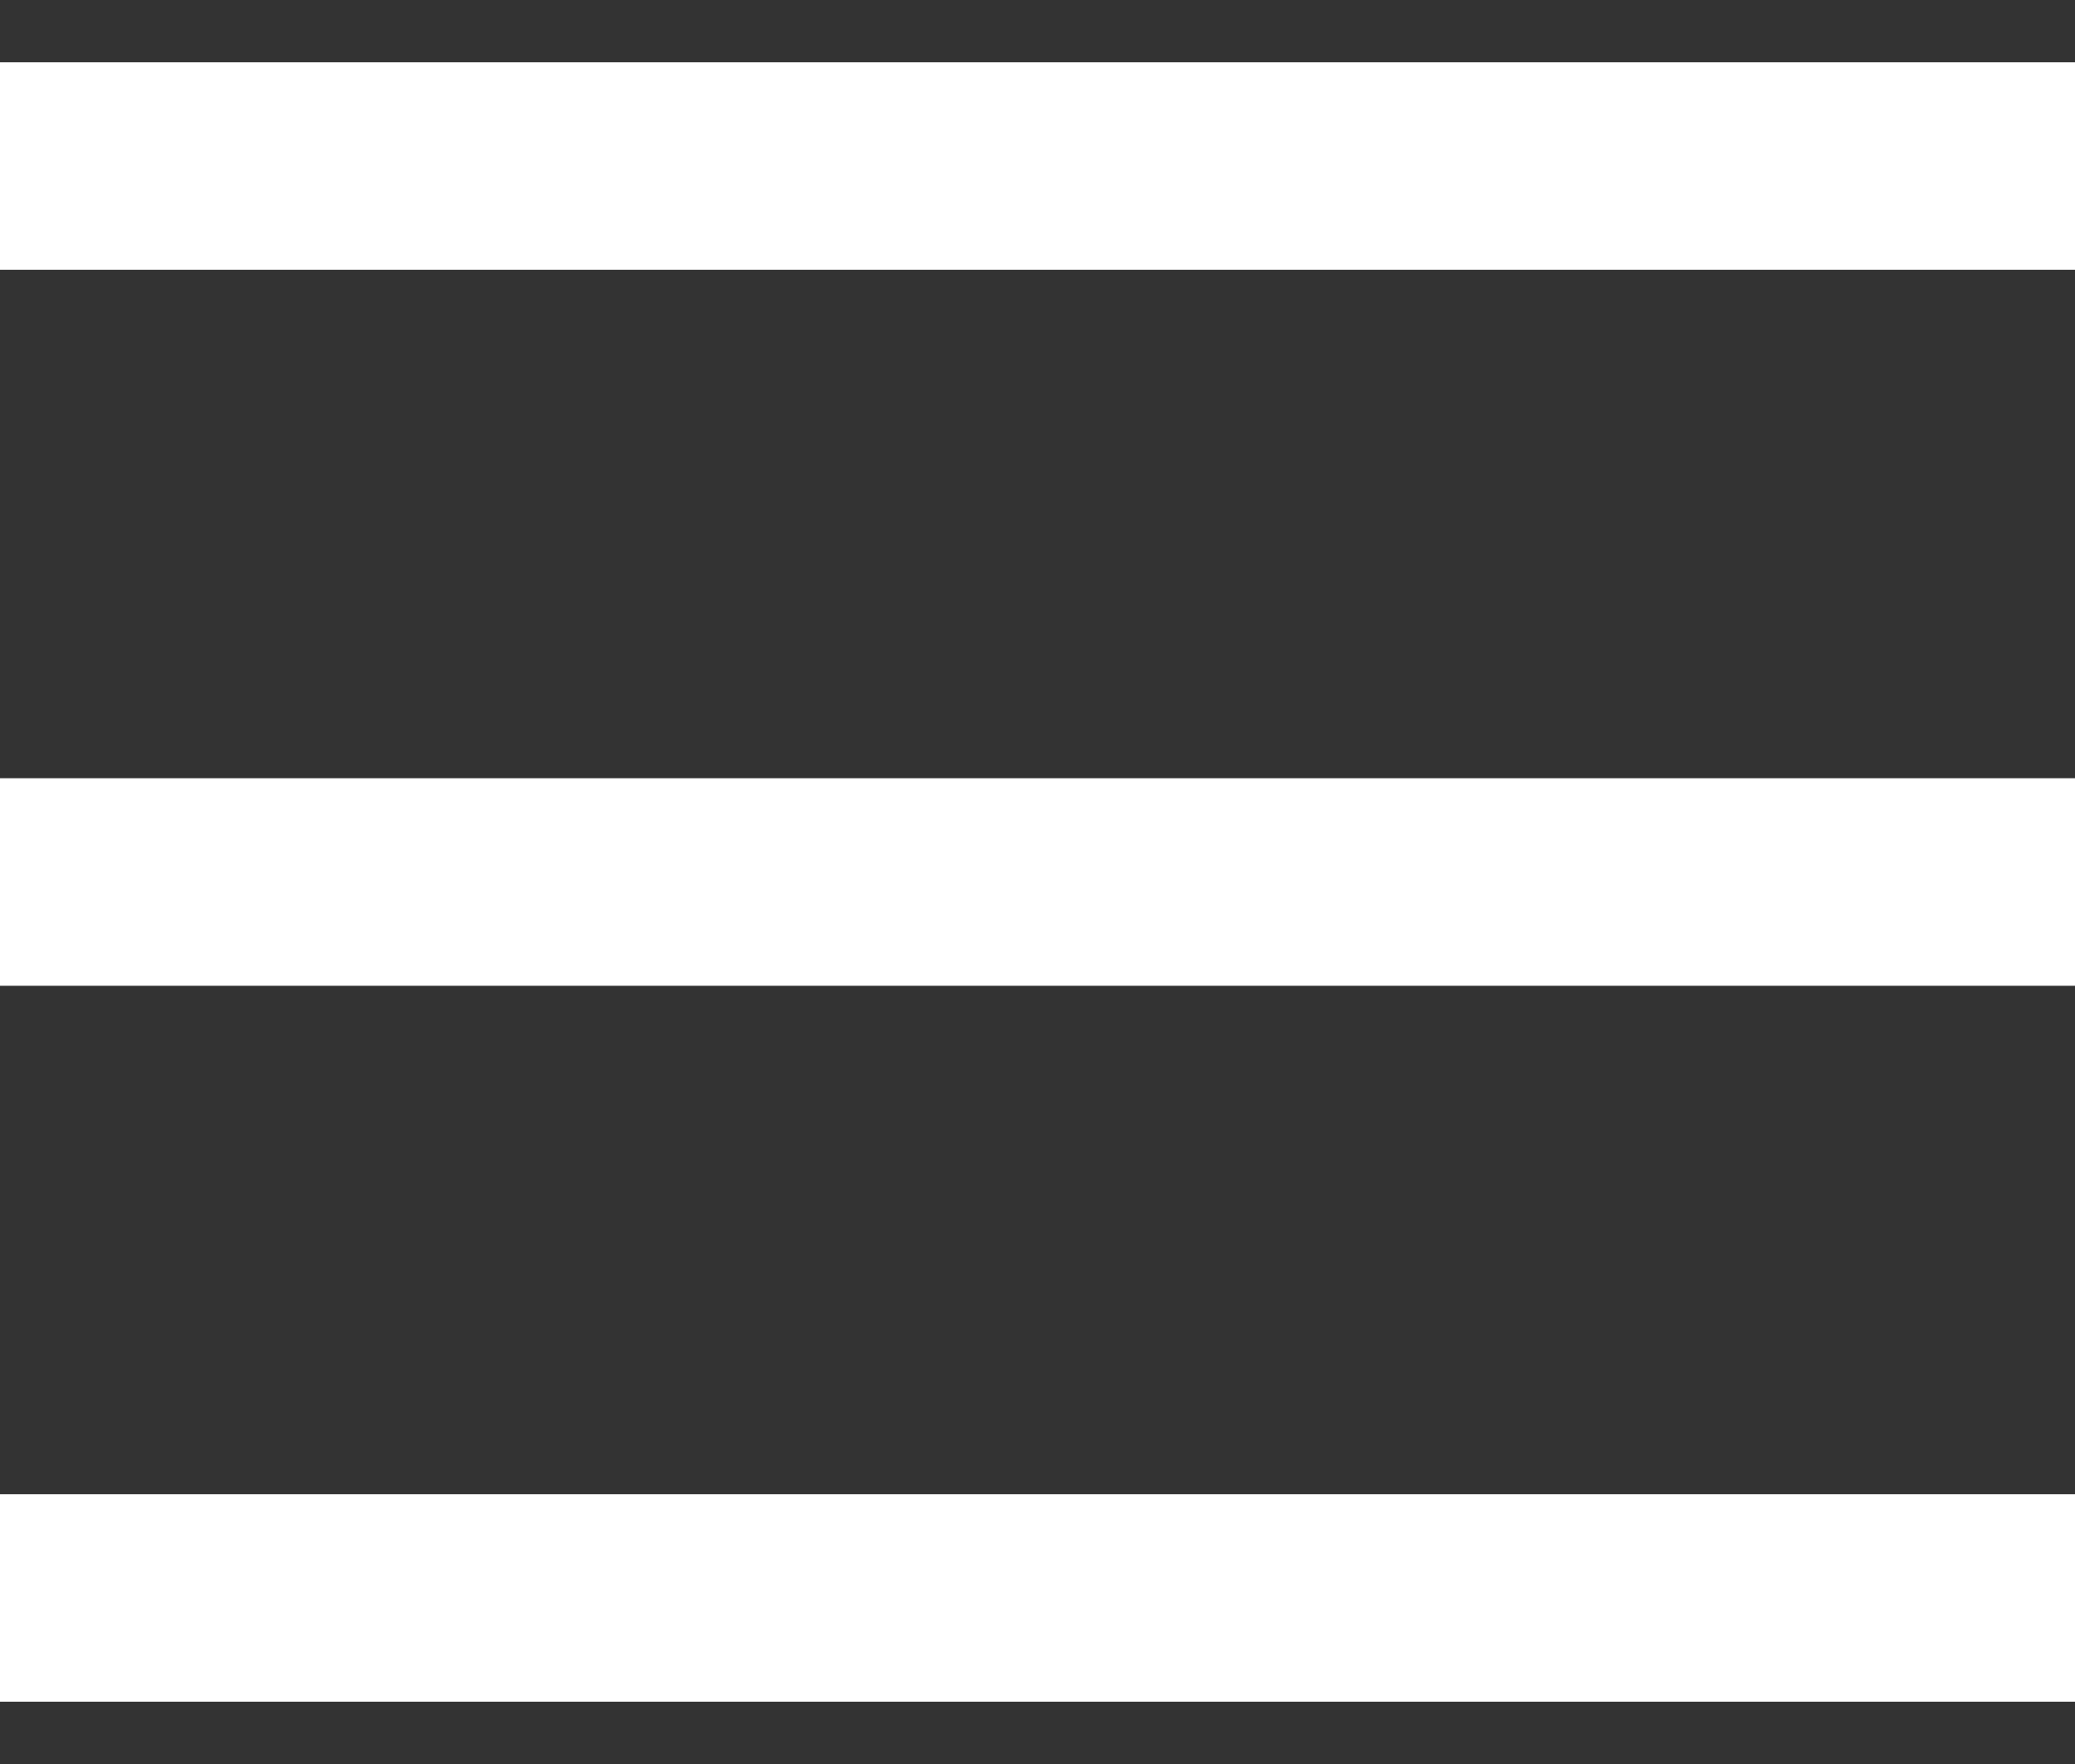
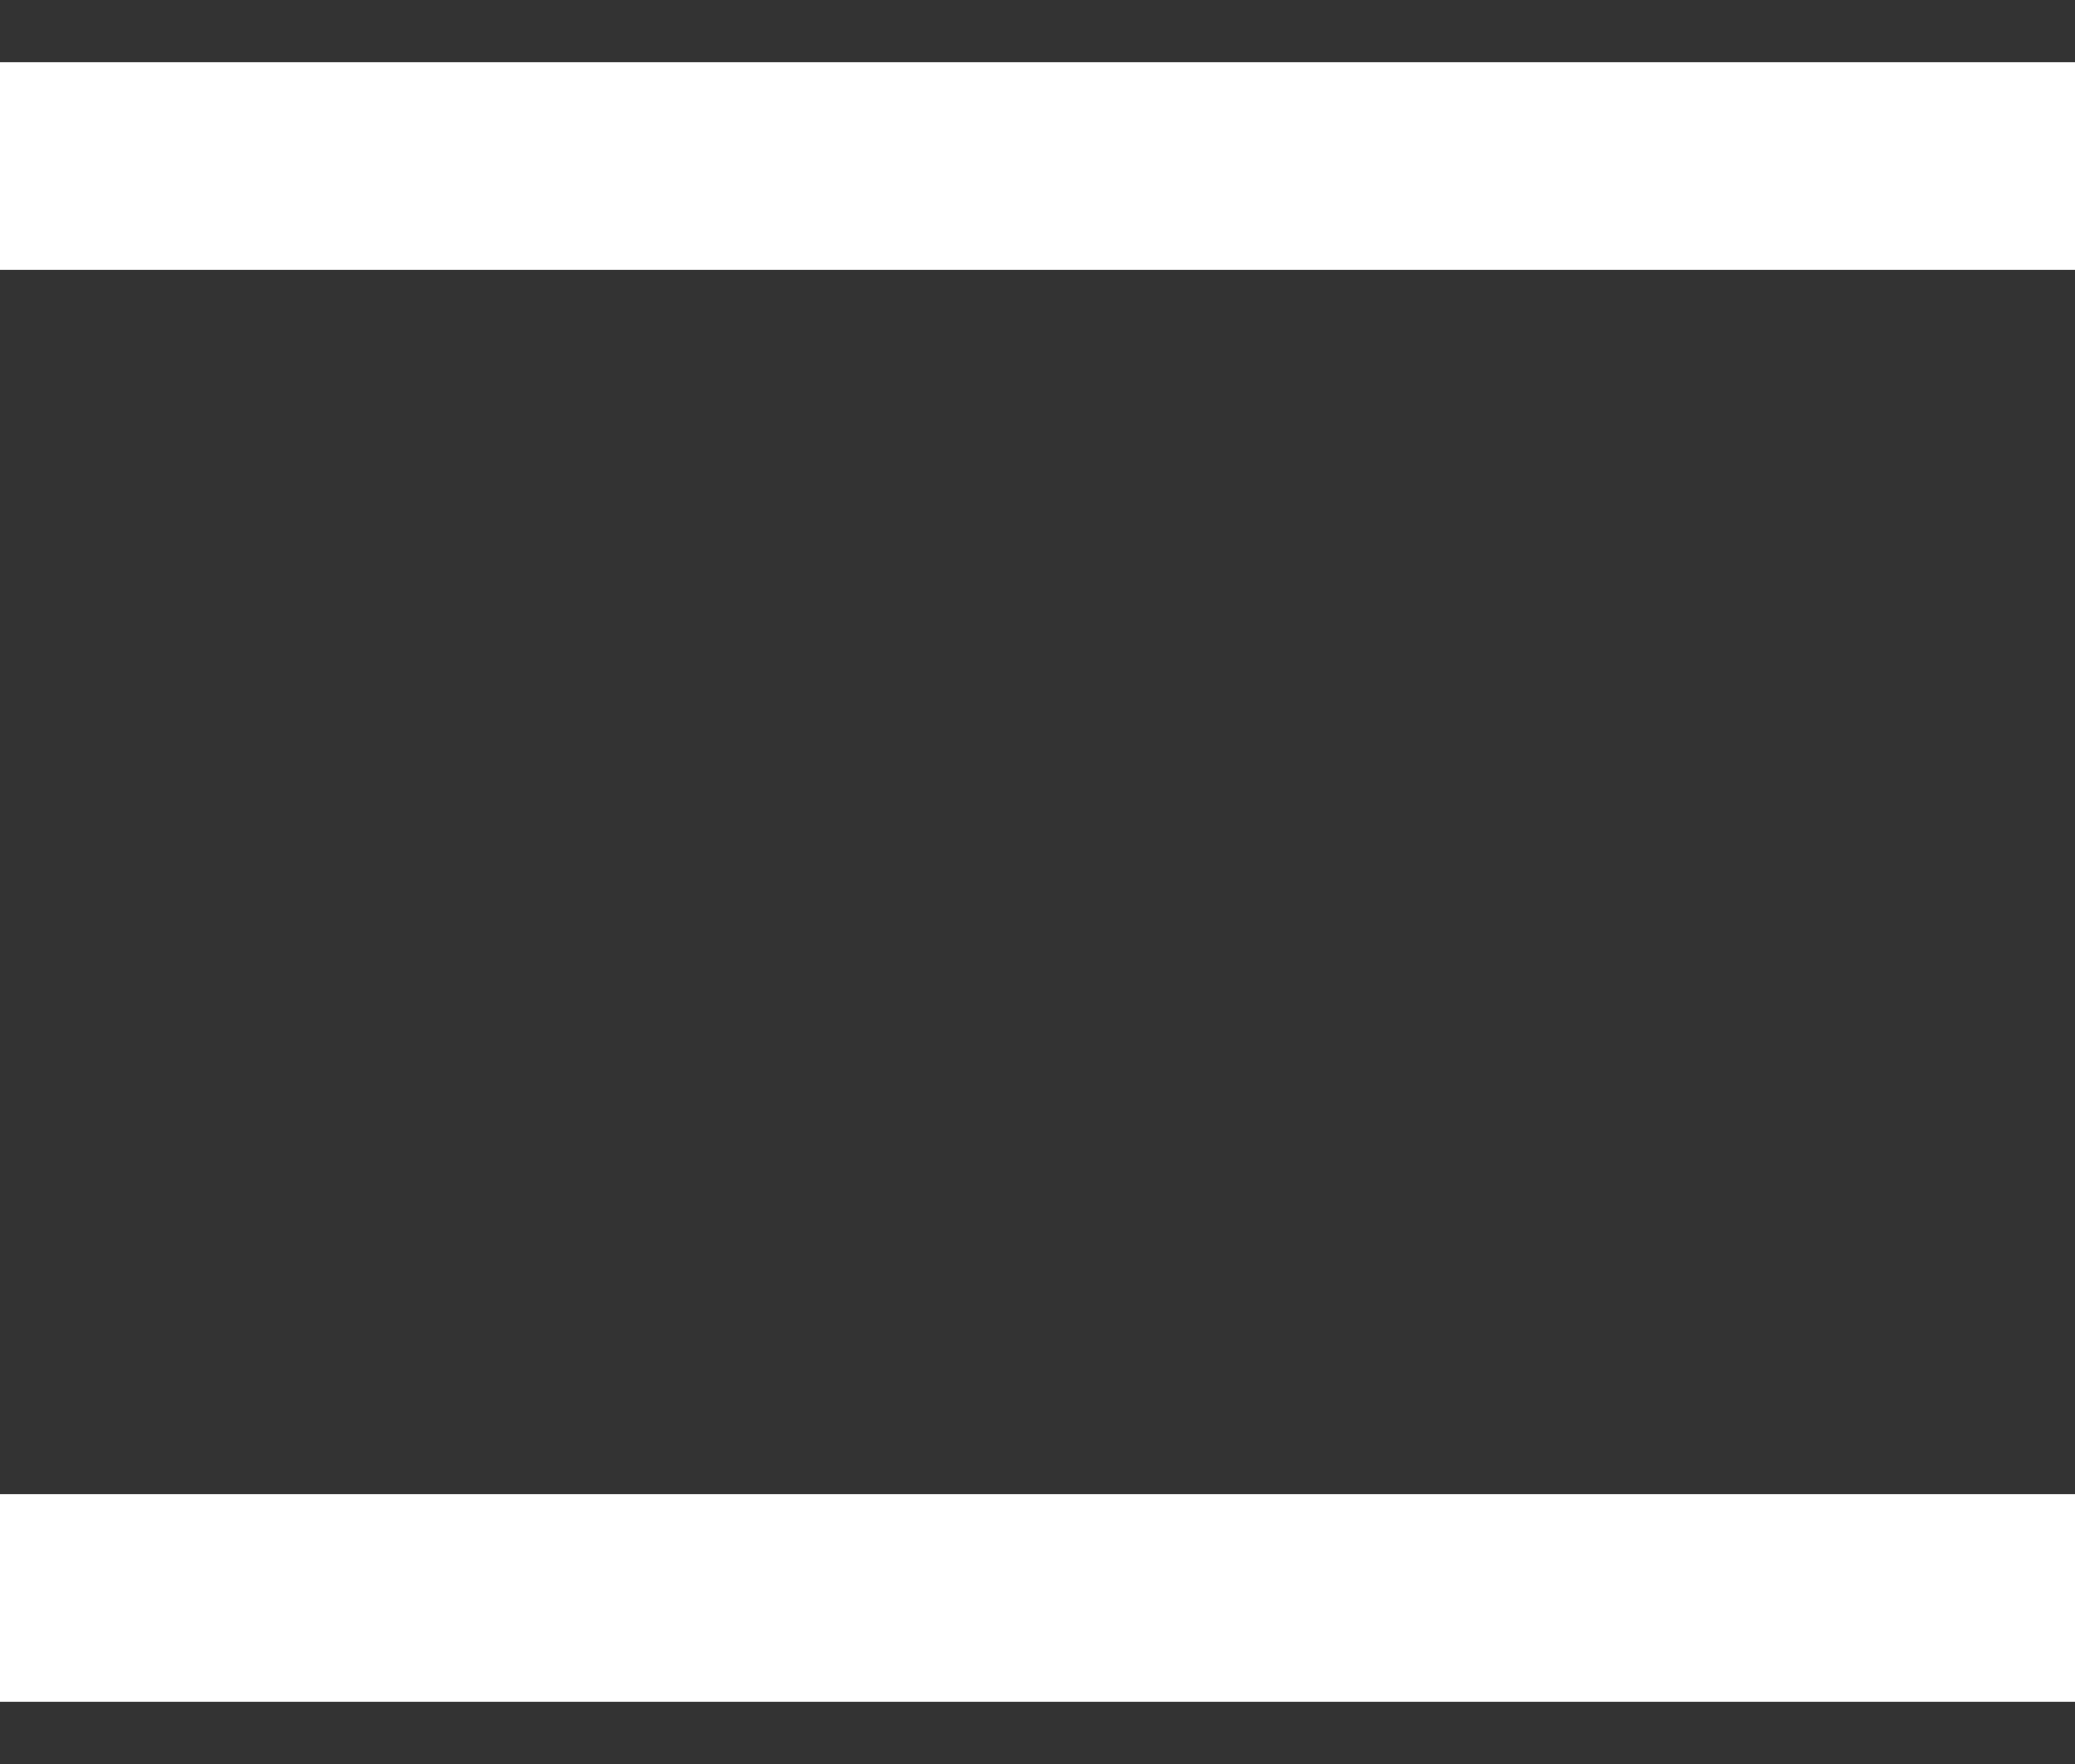
<svg xmlns="http://www.w3.org/2000/svg" version="1.1" id="IC_x5F_menu_1_" x="0px" y="0px" viewBox="0 0 20 17" style="enable-background:new 0 0 20 17;" xml:space="preserve">
  <rect x="0" y="0" width="20" height="17" fill="#333333" stroke="none" />
  <style type="text/css">
	.st0{fill:#FFFFFF;}
</style>
  <g id="IC_x5F_menu">
    <rect y="0.6" class="st0" width="20" height="2" />
-     <rect y="7.5" class="st0" width="20" height="2" />
    <rect y="14.4" class="st0" width="20" height="2" />
  </g>
</svg>